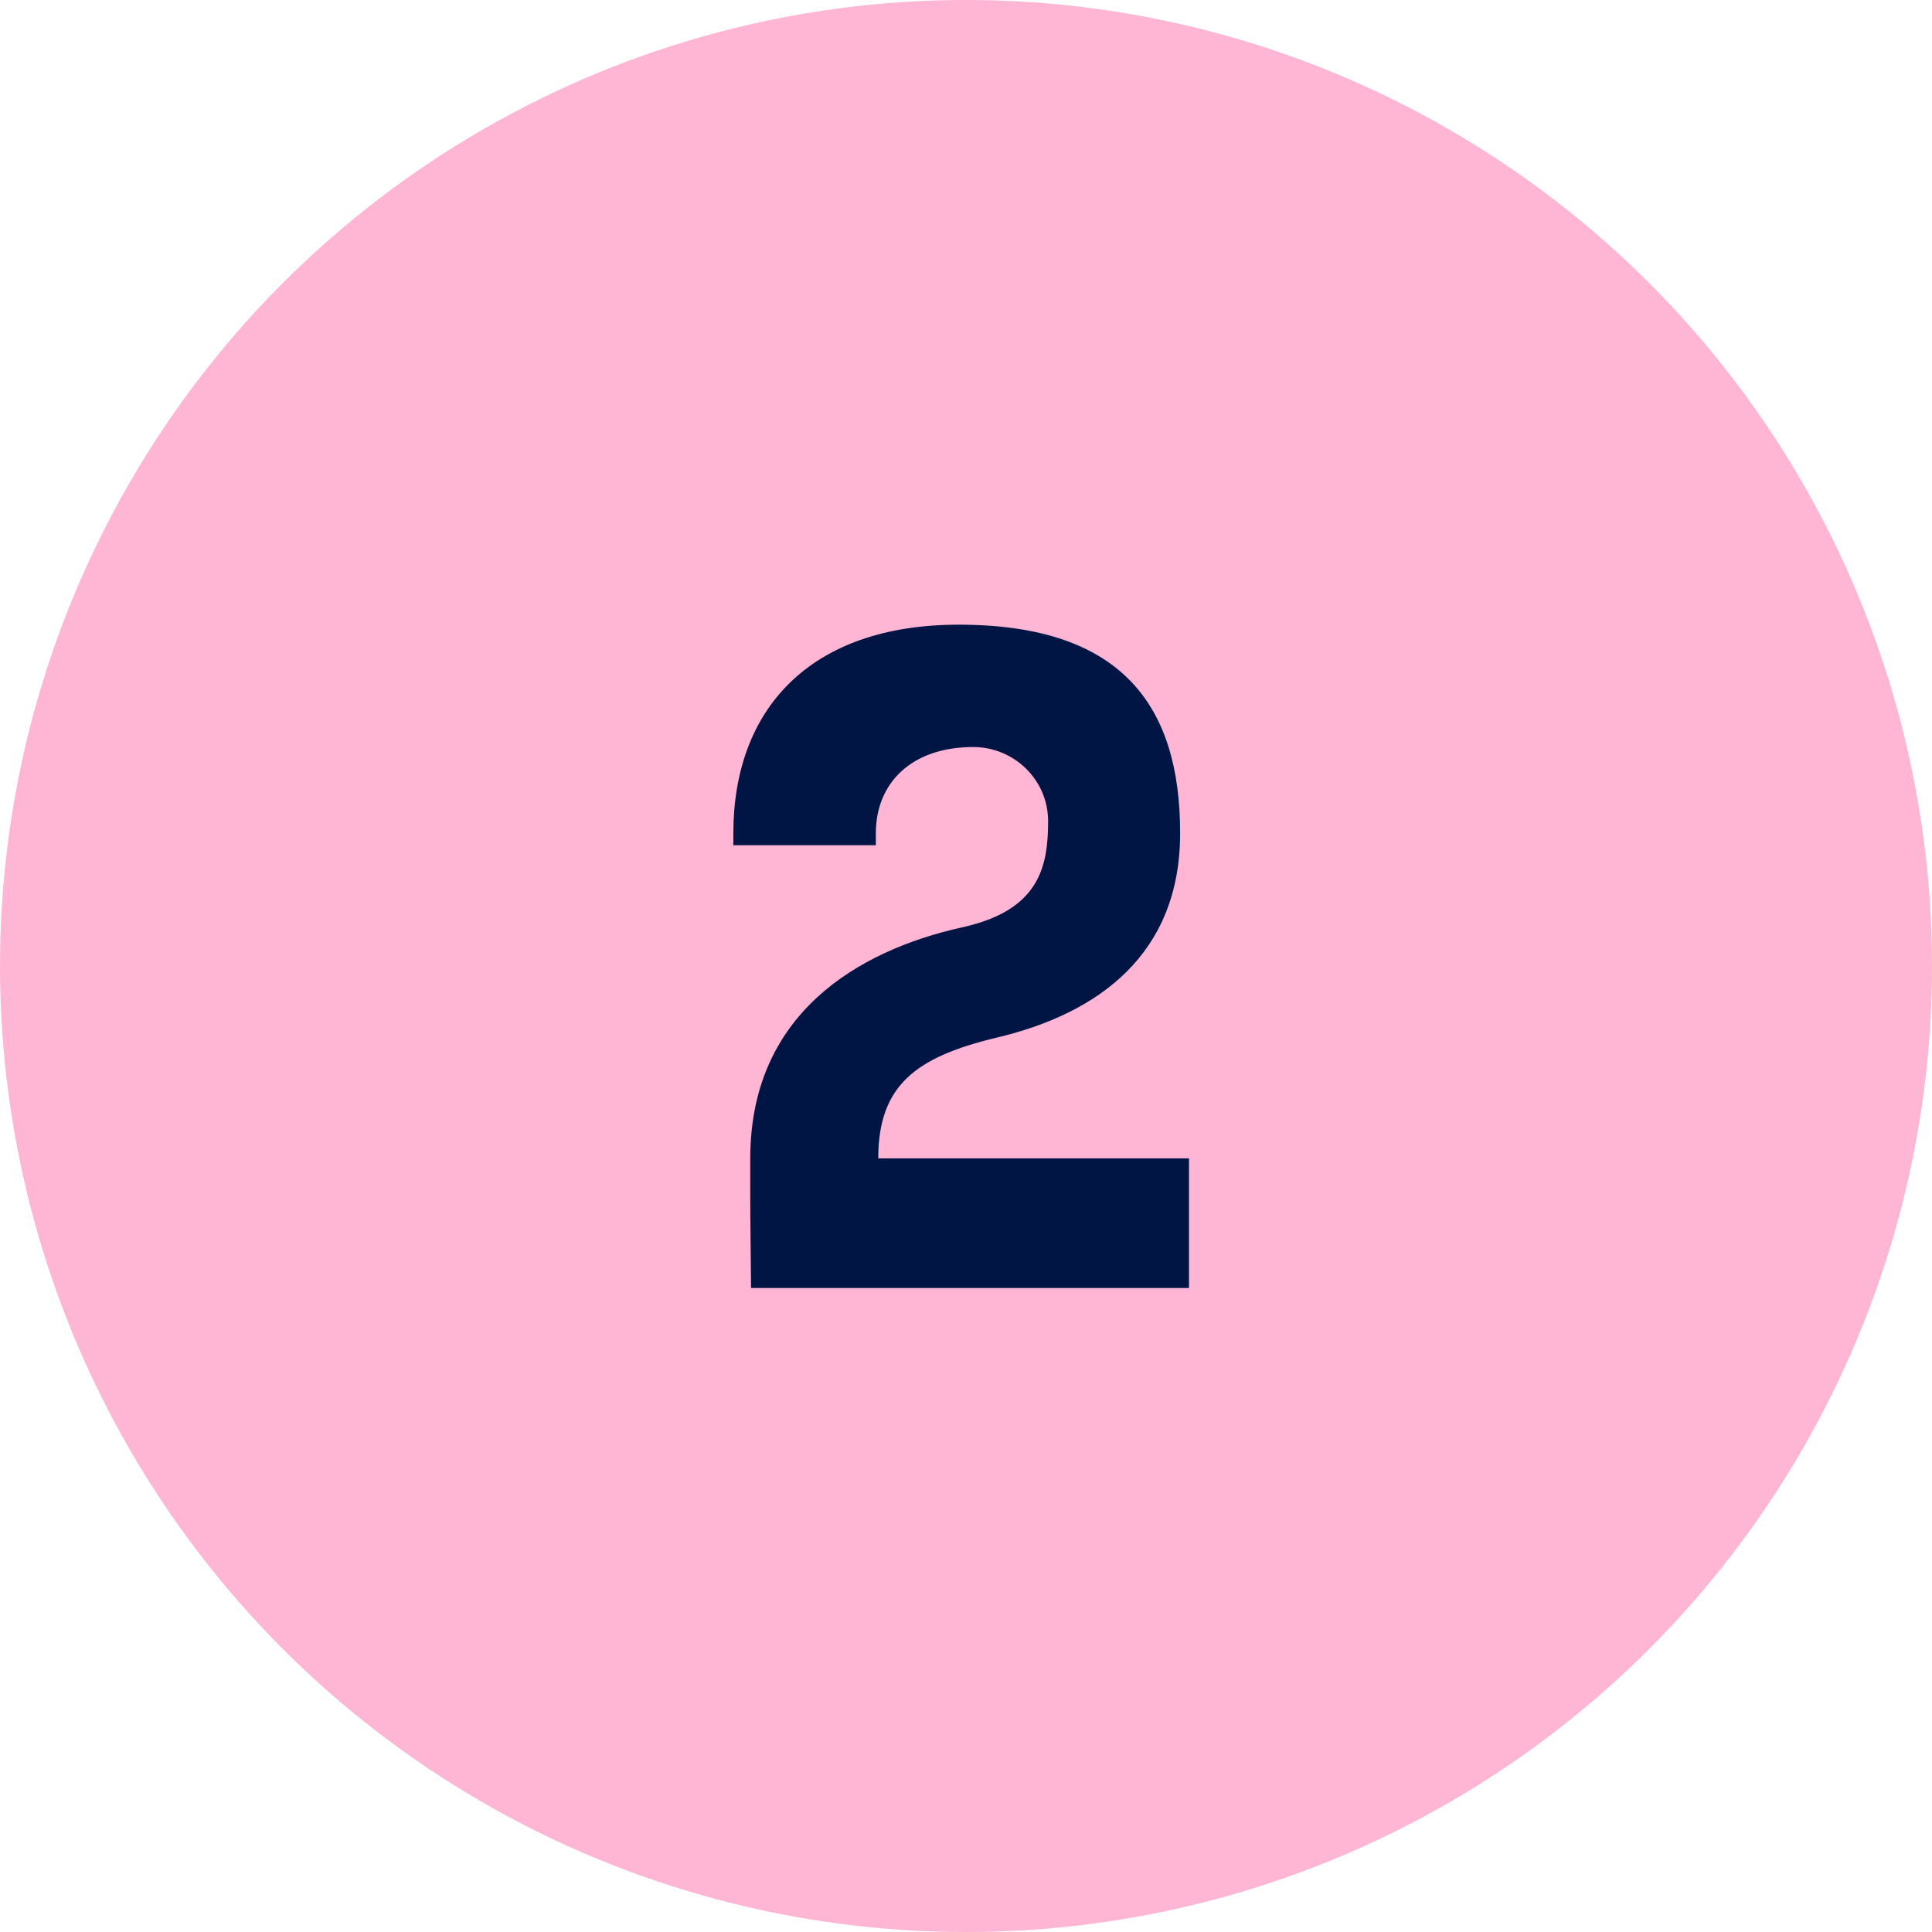
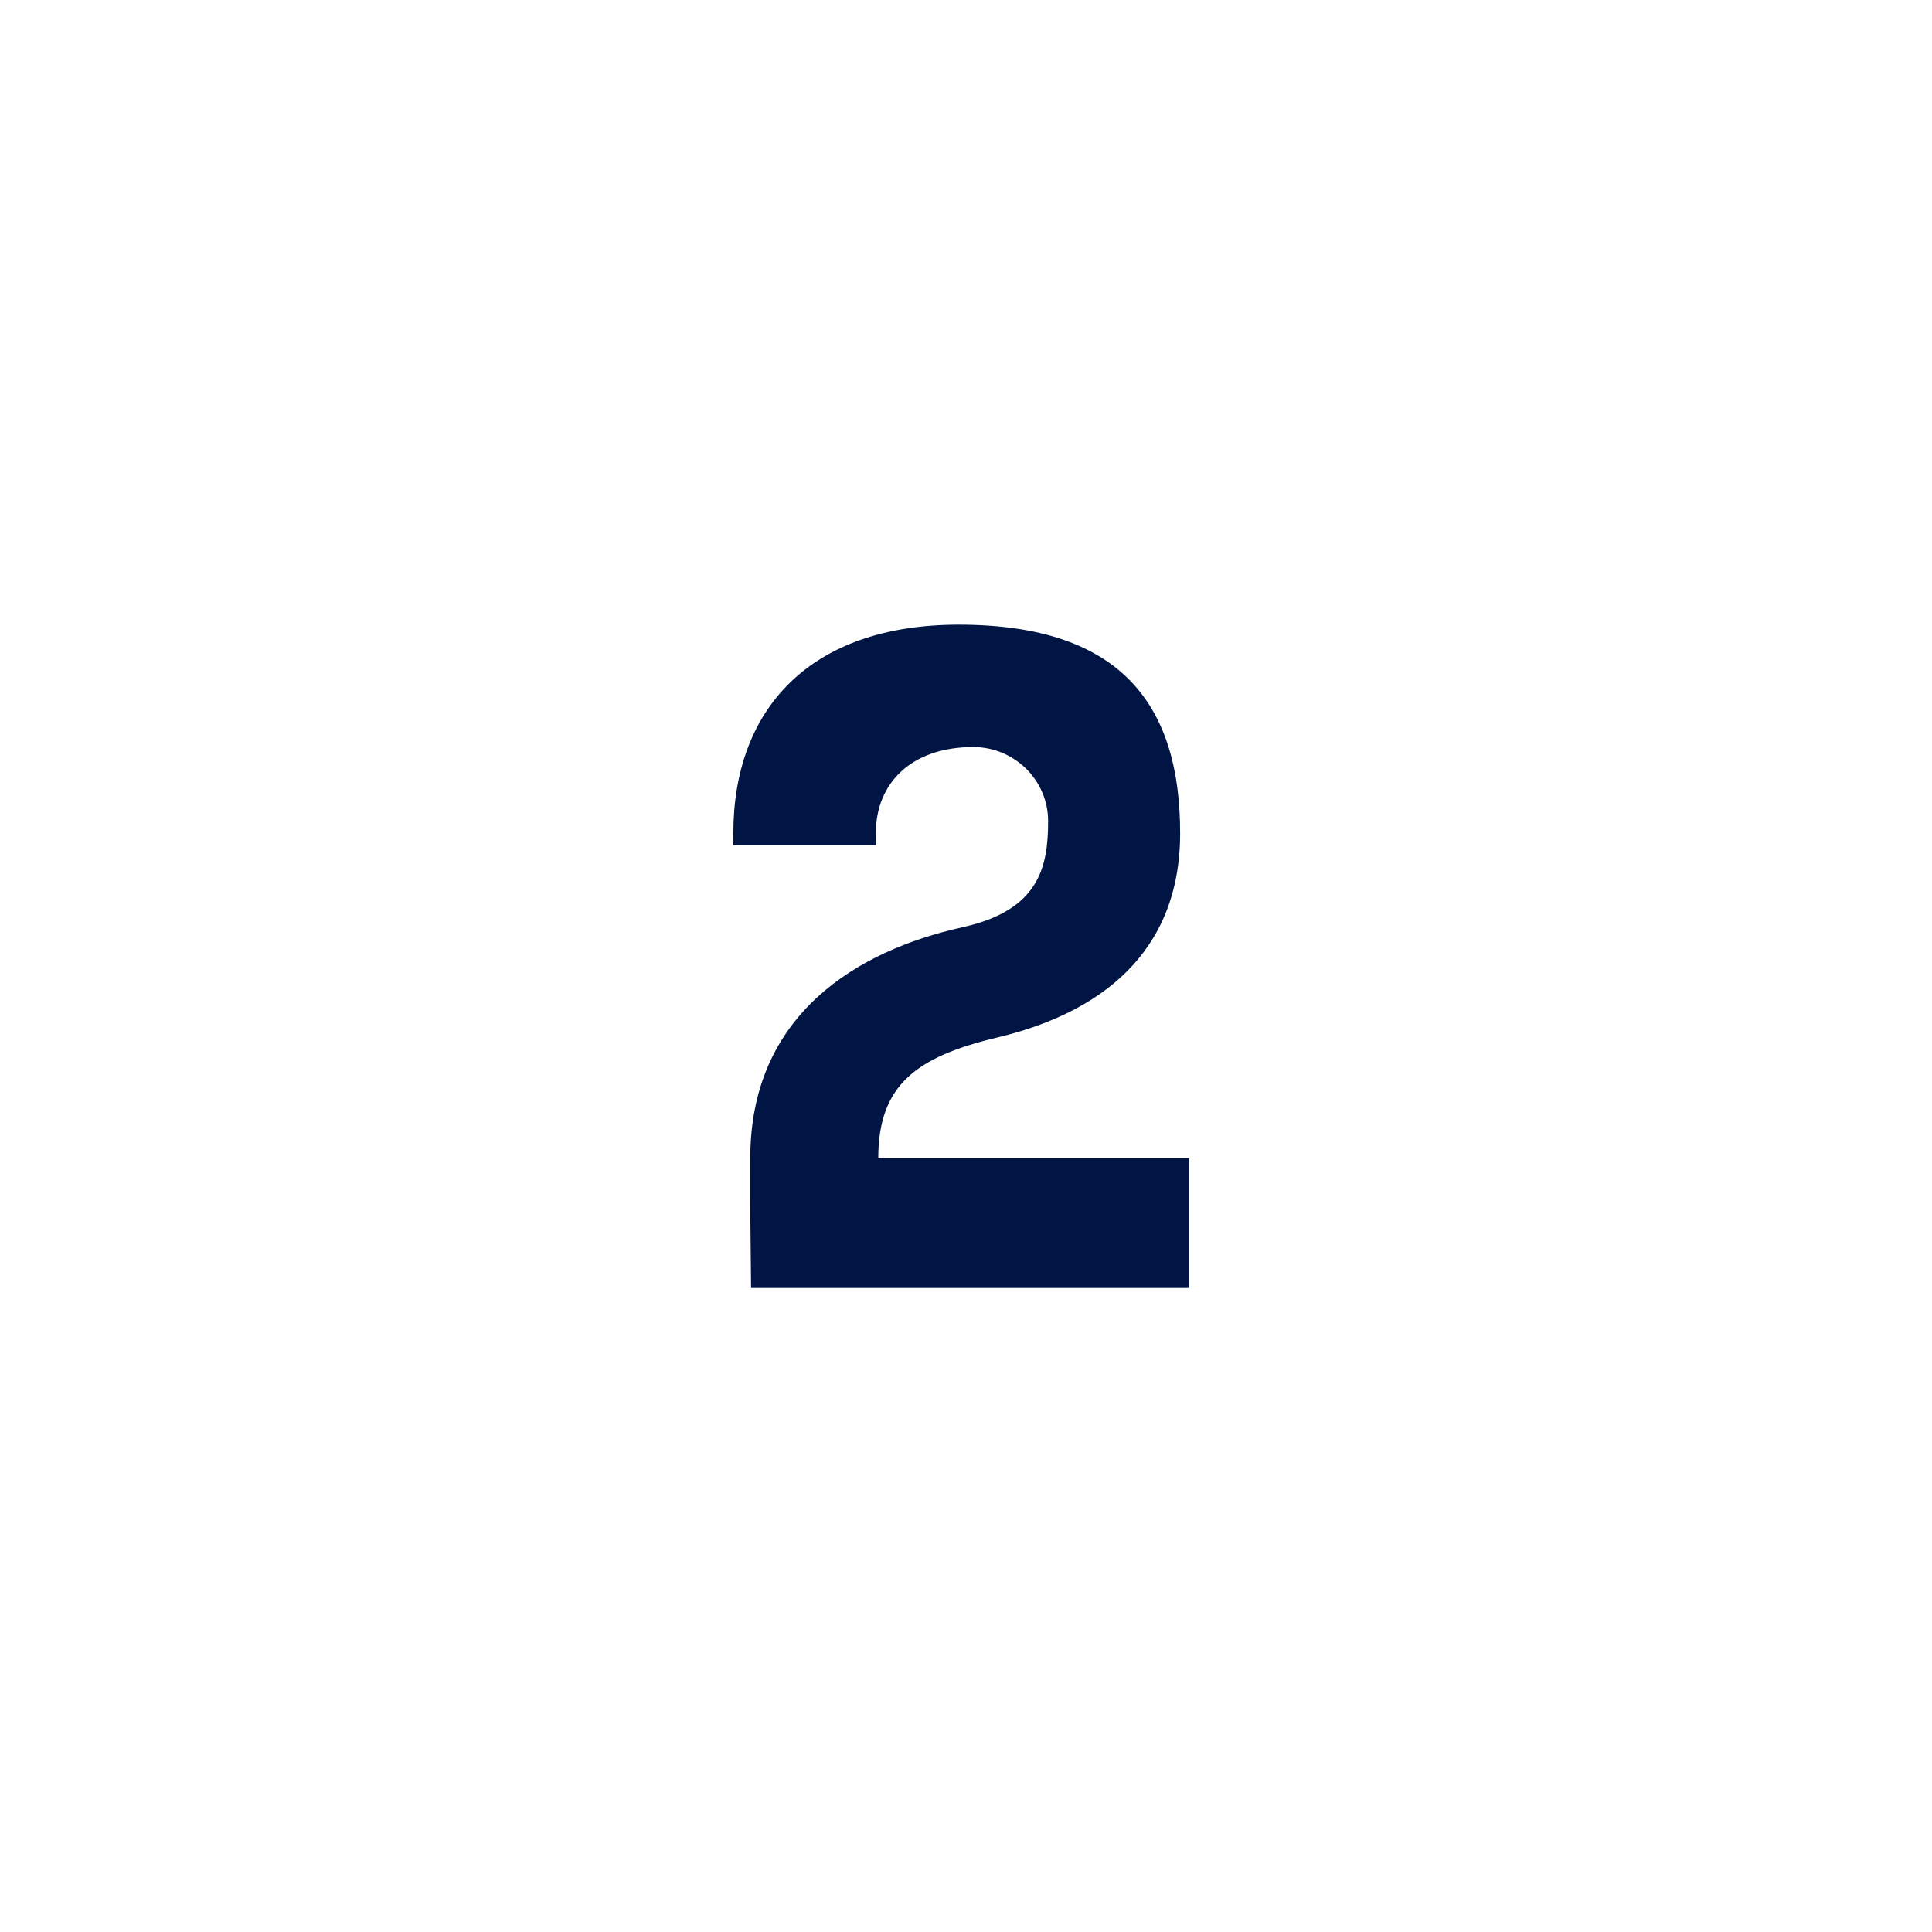
<svg xmlns="http://www.w3.org/2000/svg" width="60" height="60" viewBox="0 0 60 60" fill="none">
-   <circle cx="30" cy="30" r="30" fill="#FFB5D4" />
  <path d="M30.95 32.225C28.45 32.825 27.275 33.7 27.275 35.975H36.925V40H23.325C23.3 37.325 23.3 38.275 23.3 35.975C23.3 31.5 26.625 29.525 29.875 28.8C32.275 28.275 32.55 26.925 32.55 25.5C32.55 24.225 31.5 23.2 30.225 23.2C28.3 23.2 27.2 24.325 27.2 25.875V26.25H22.775V25.875C22.775 22.05 25.125 19.4 29.775 19.4C34.85 19.4 36.65 21.925 36.65 25.875C36.65 29.625 34.125 31.475 30.95 32.225Z" fill="#001544" />
</svg>